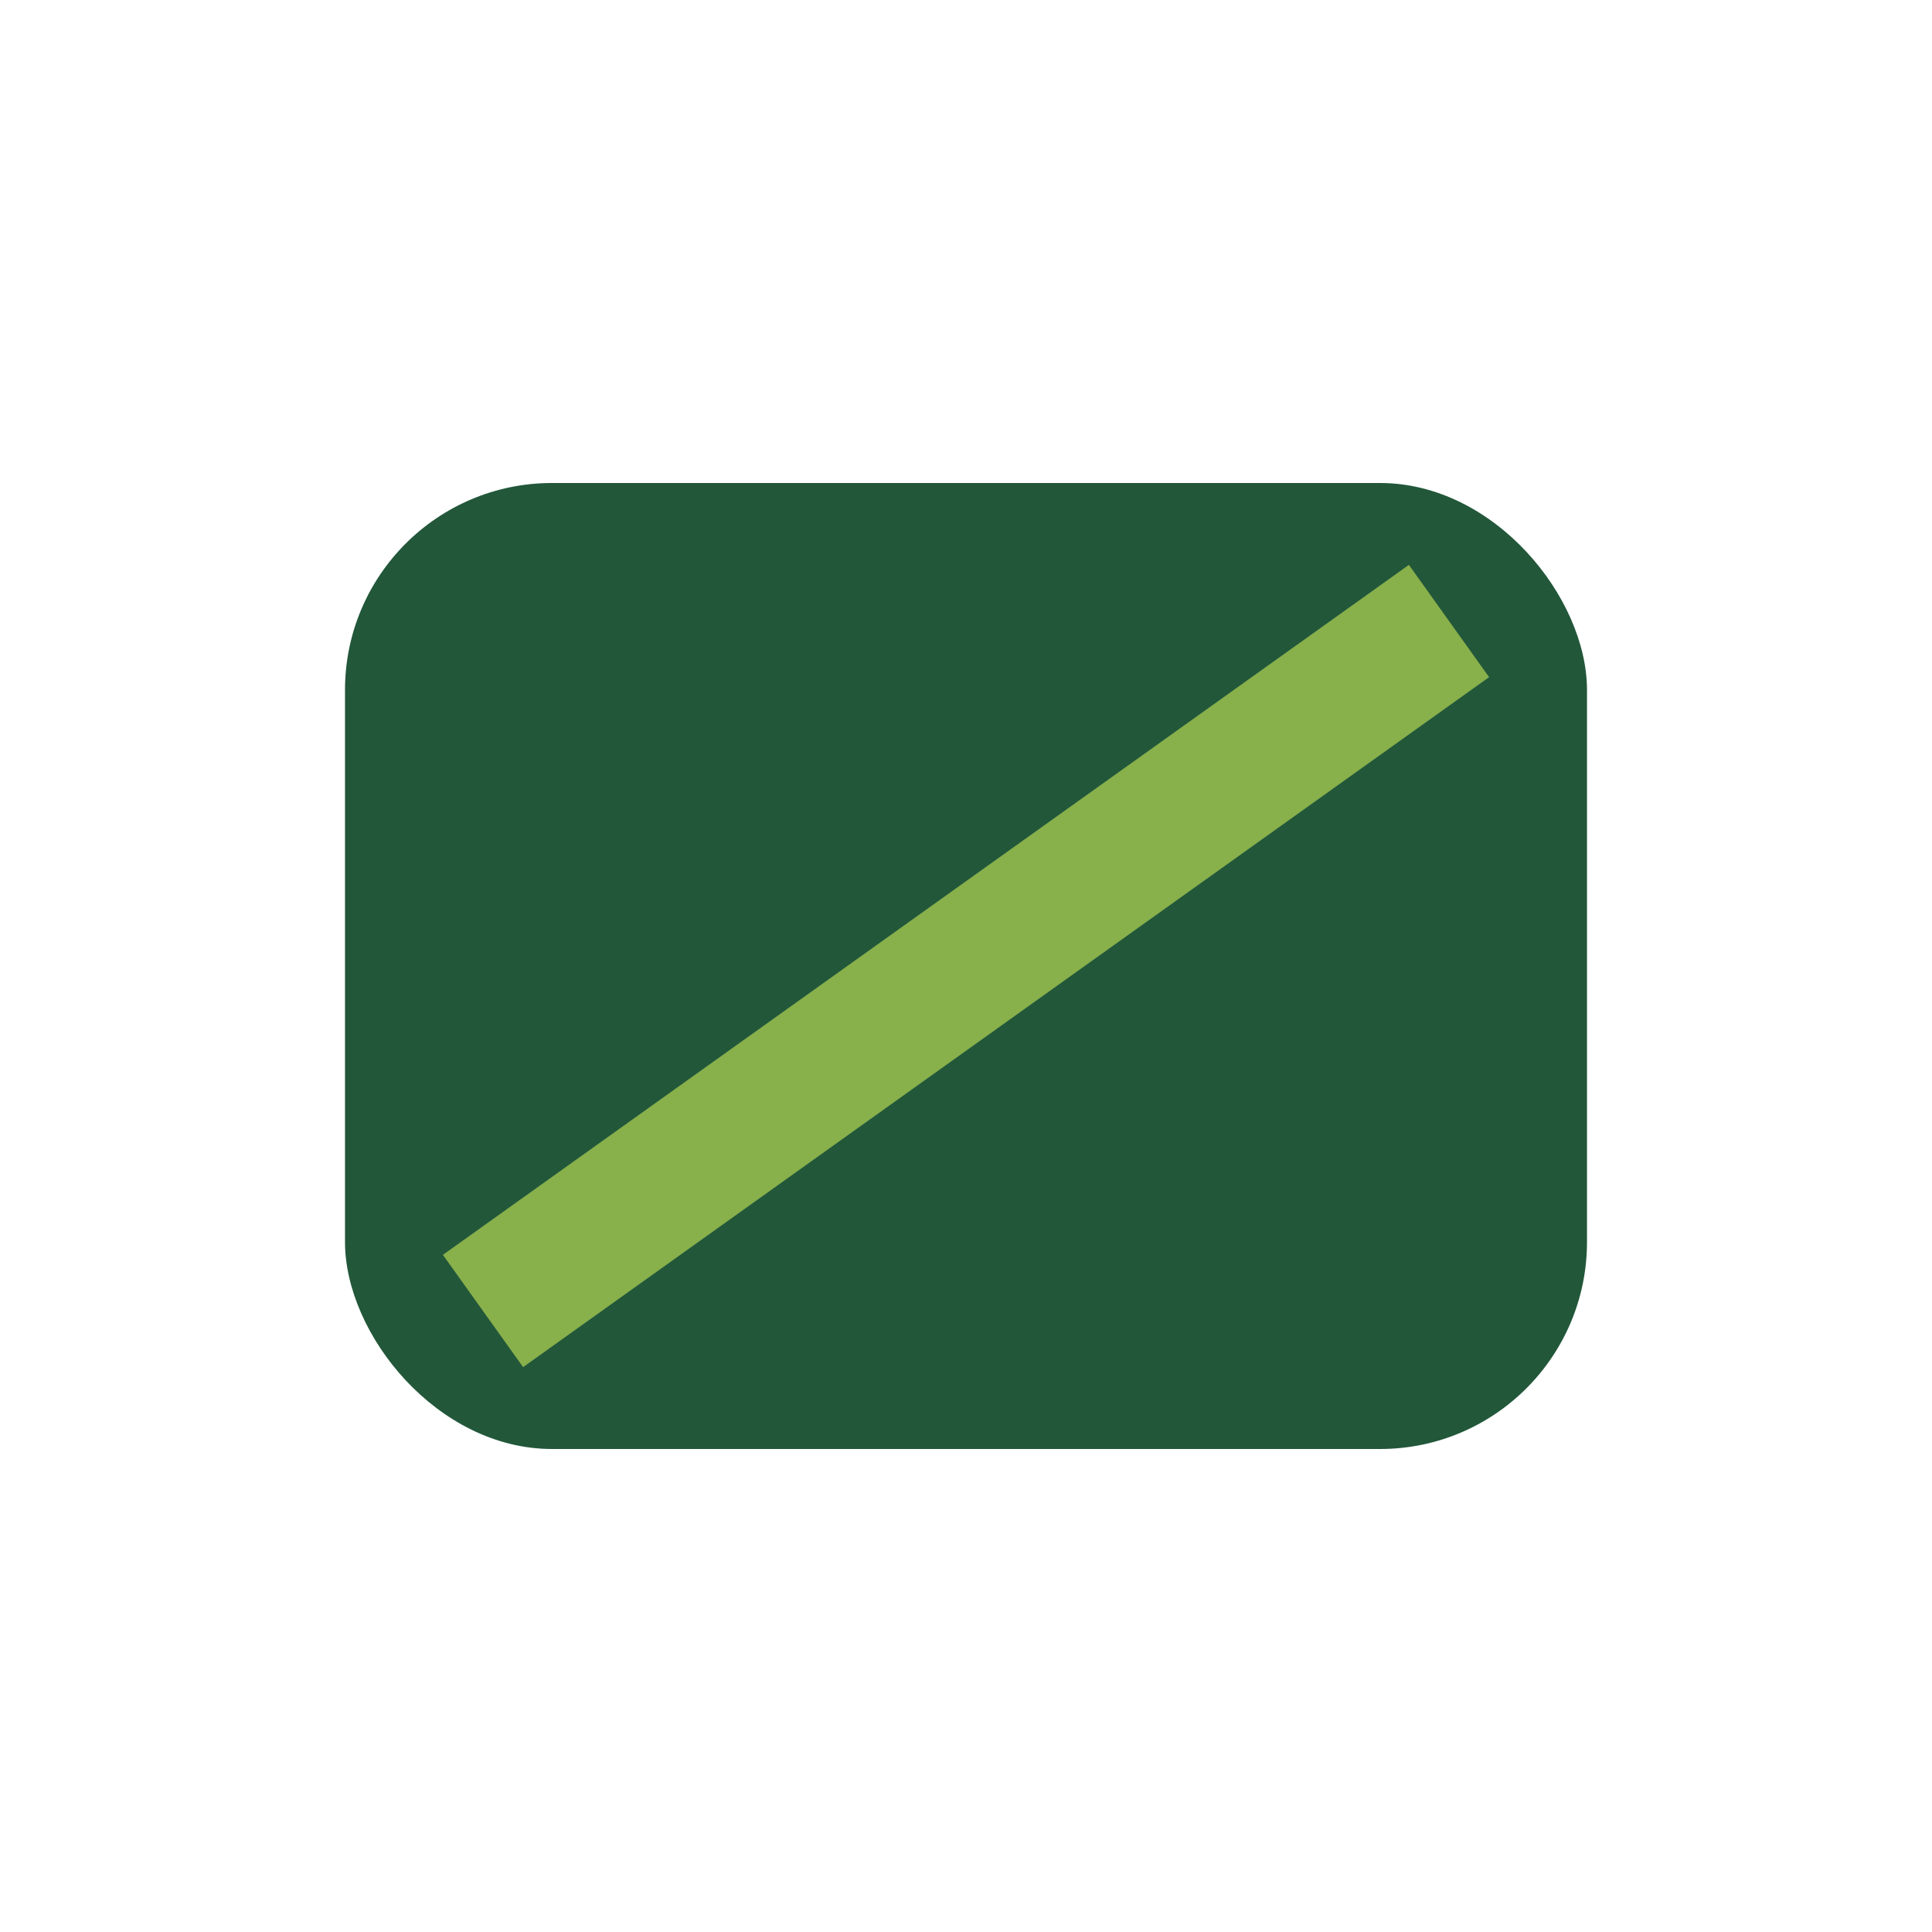
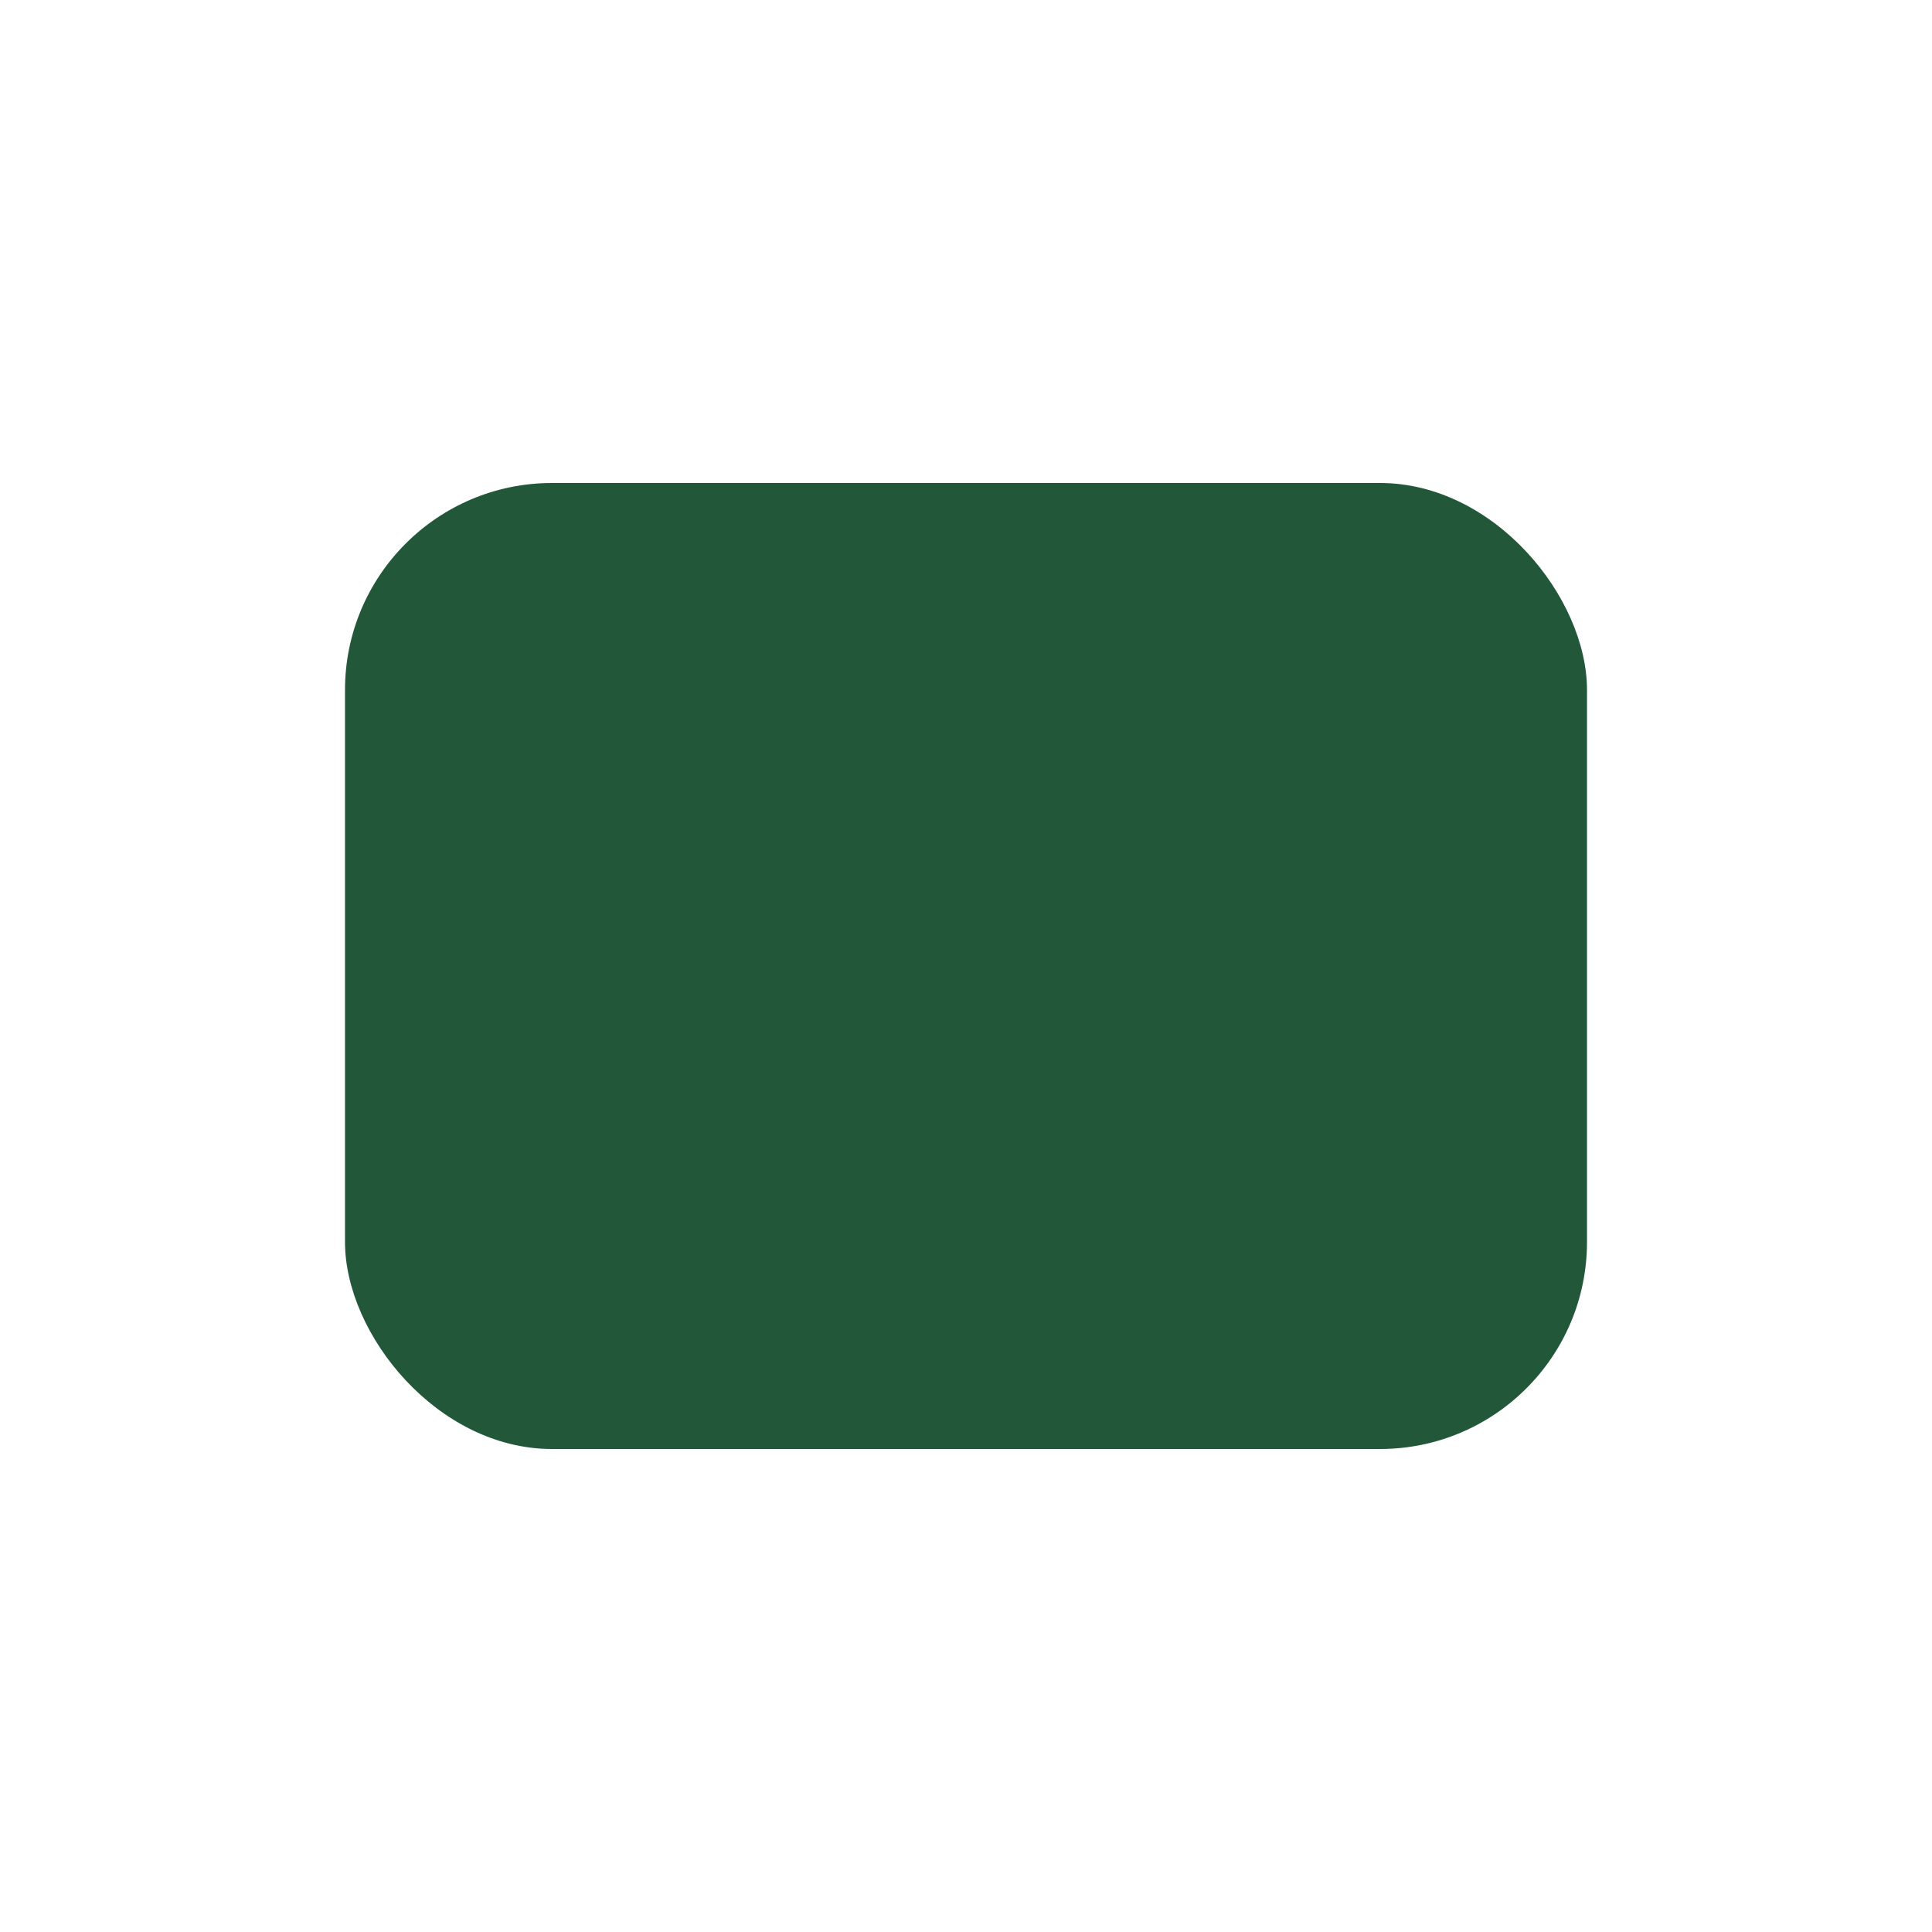
<svg xmlns="http://www.w3.org/2000/svg" width="28" height="28" viewBox="0 0 28 28">
  <rect x="5" y="7" width="18" height="14" rx="3" fill="#22573A" />
-   <path d="M7 19l14-10" stroke="#88B04B" stroke-width="2" />
</svg>